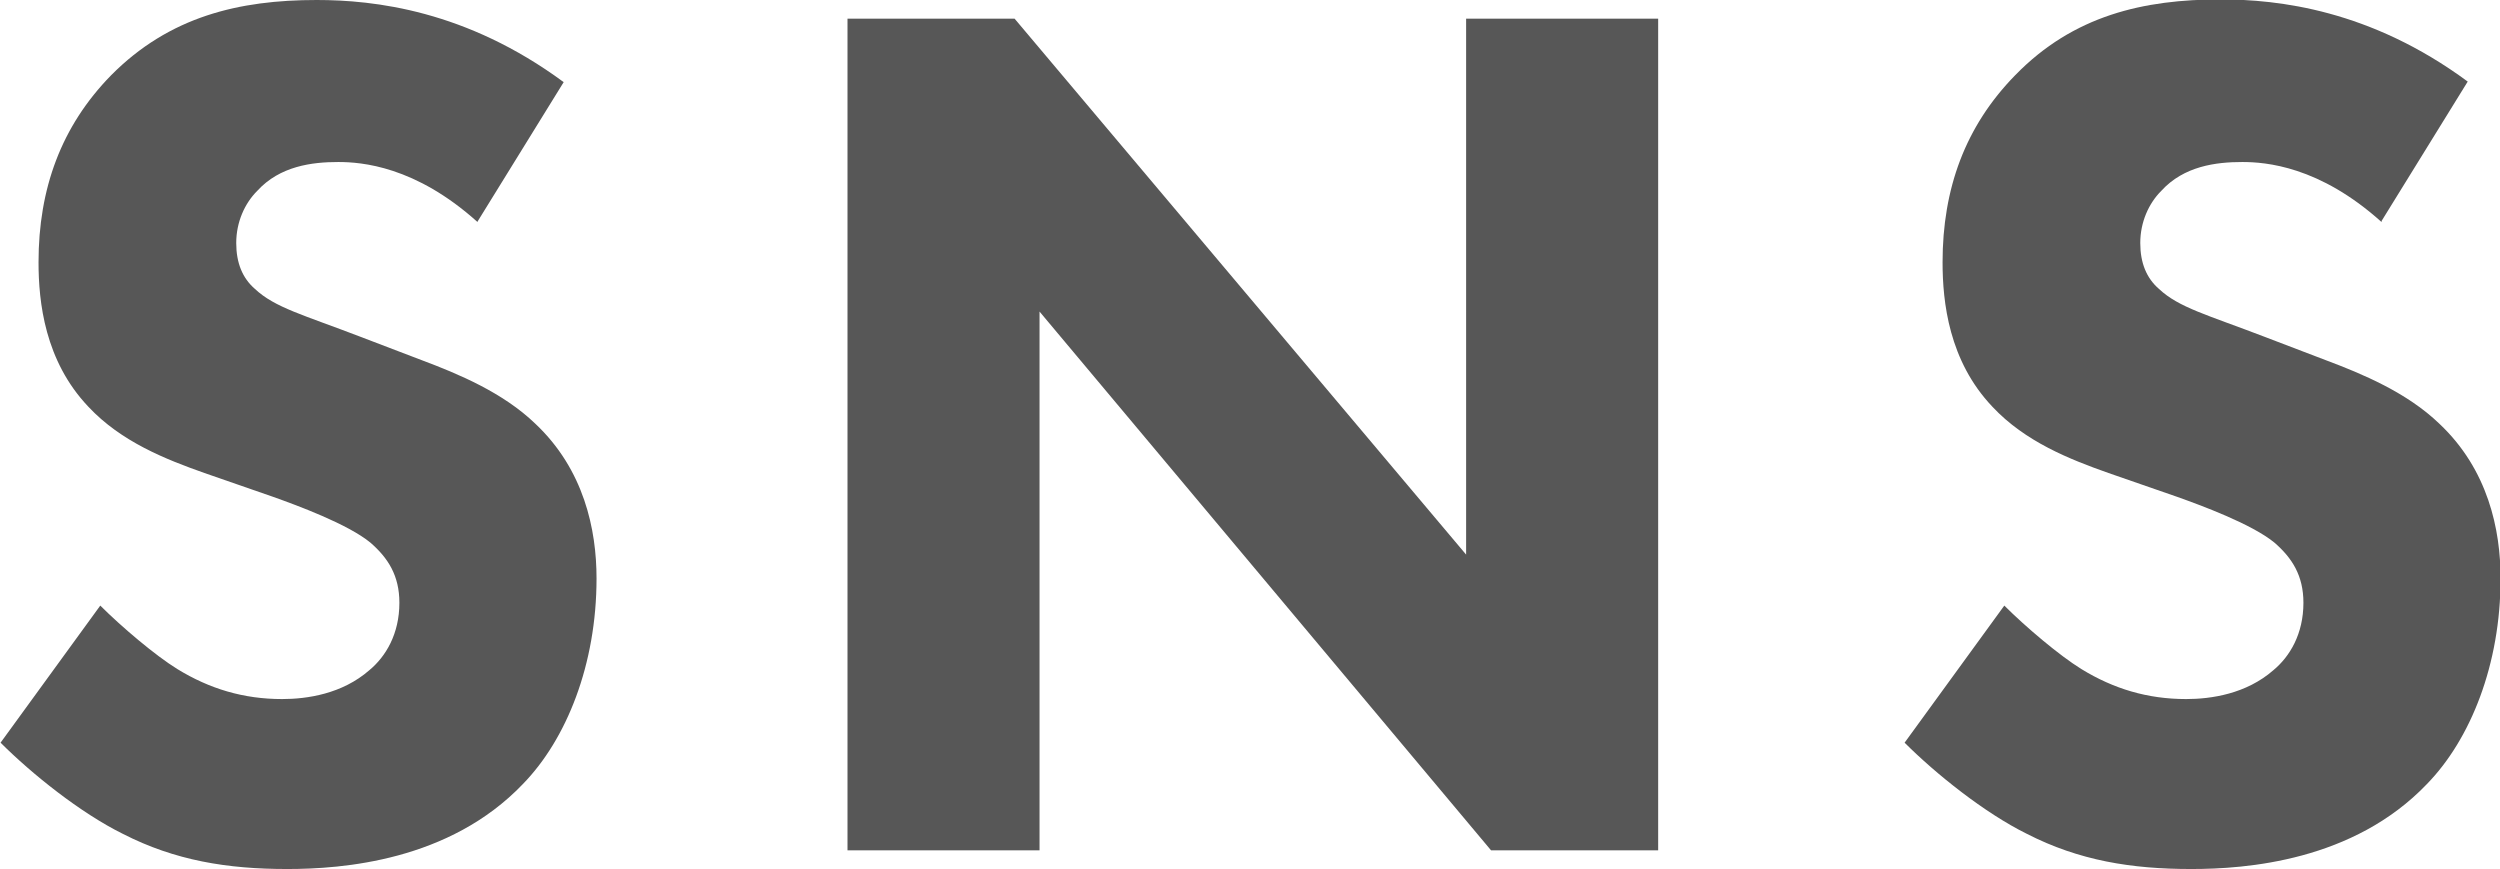
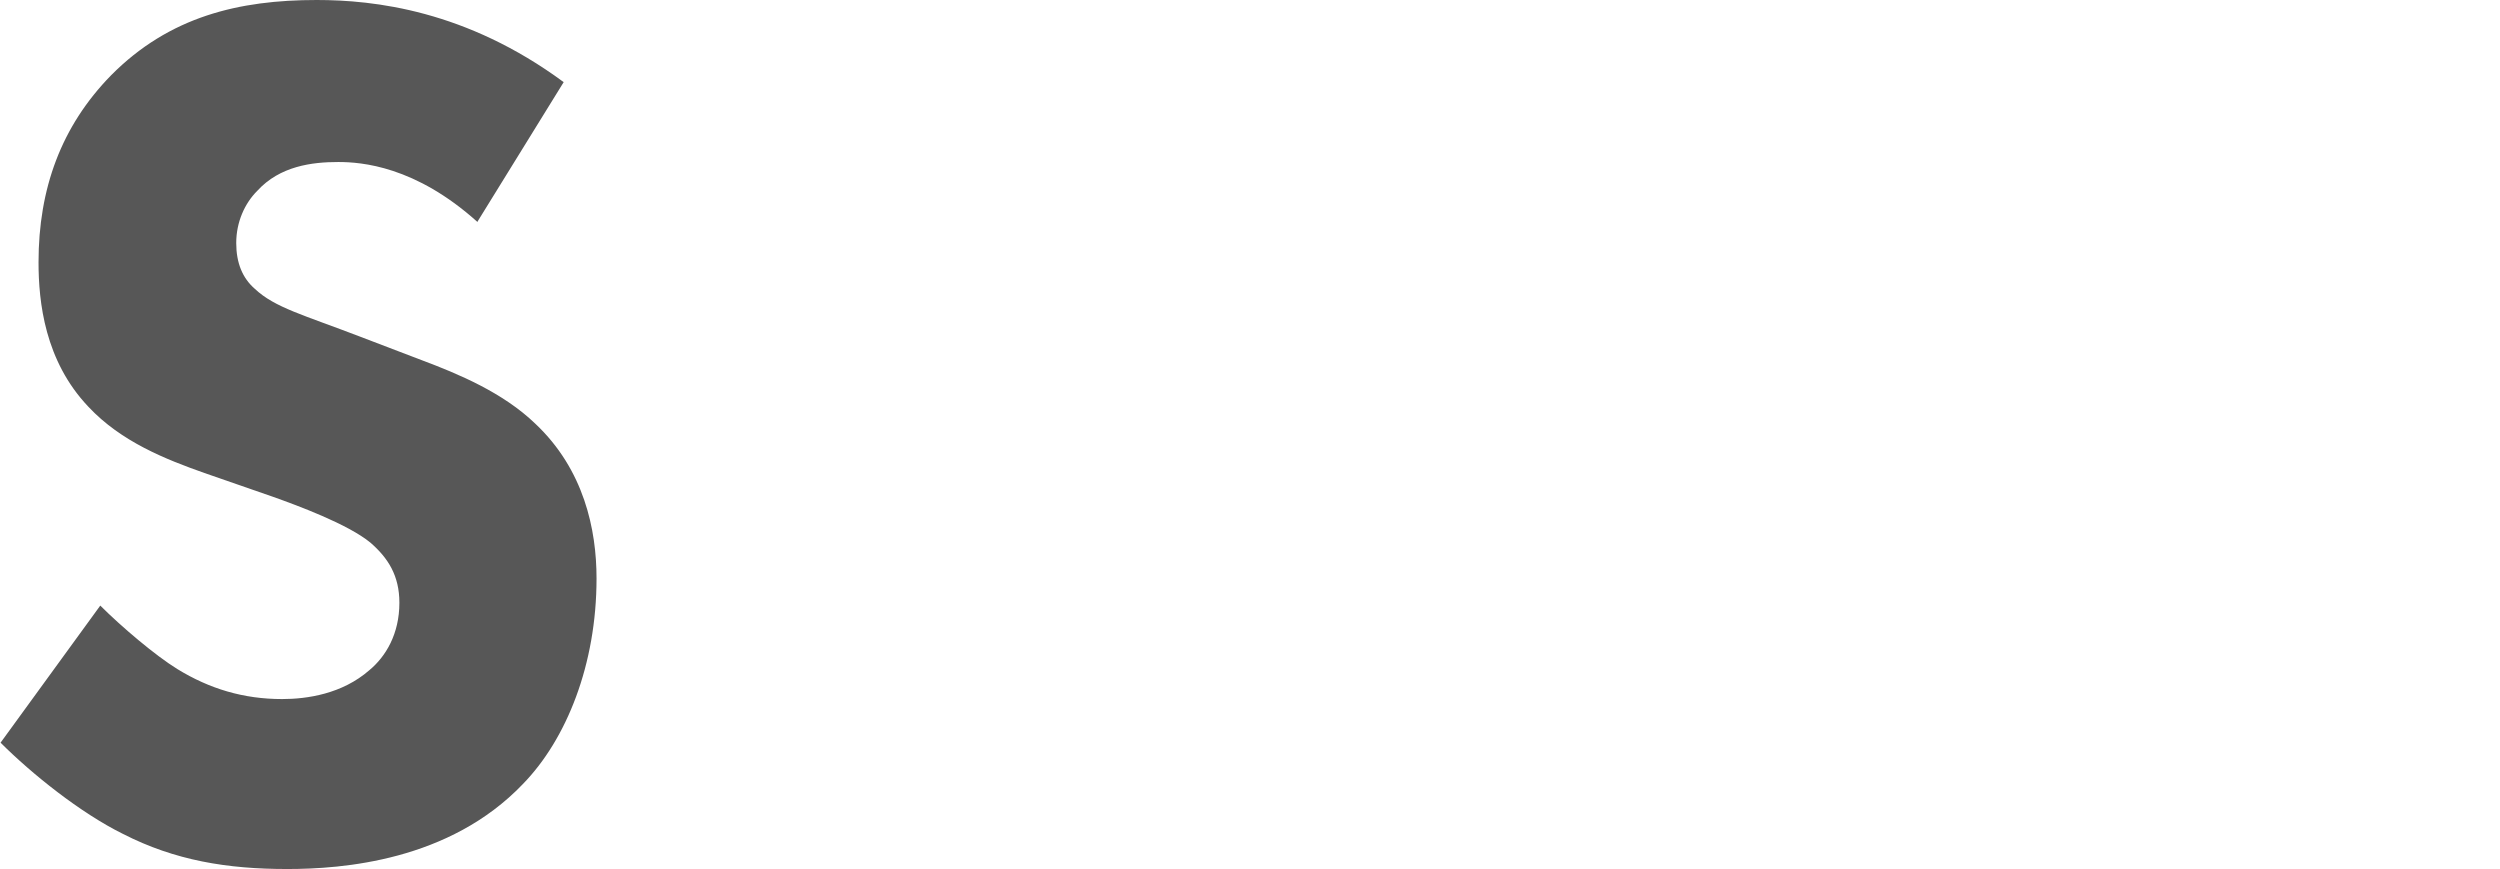
<svg xmlns="http://www.w3.org/2000/svg" id="_レイヤー_2" data-name="レイヤー 2" viewBox="0 0 44.13 15.34">
  <defs>
    <style>
      .cls-1 {
        fill: #575757;
        stroke-width: 0px;
      }
    </style>
  </defs>
  <g id="_レイヤー_1-2" data-name="レイヤー 1">
    <g>
      <path class="cls-1" d="M8.43,3.92c-1.1-.99-2.05-1.06-2.46-1.06-.46,0-1.03.07-1.43.51-.22.22-.37.55-.37.92,0,.35.11.62.33.81.35.33.86.46,1.85.84l1.1.42c.64.24,1.43.57,2,1.12.86.81,1.08,1.87,1.08,2.73,0,1.52-.53,2.84-1.3,3.63-1.3,1.36-3.19,1.5-4.16,1.5-1.06,0-1.98-.15-2.9-.62-.75-.37-1.61-1.06-2.16-1.61l1.76-2.42c.37.37.97.88,1.36,1.12.57.35,1.17.53,1.85.53.44,0,1.06-.09,1.54-.51.29-.24.53-.64.53-1.19,0-.48-.2-.79-.51-1.06-.4-.33-1.3-.66-1.72-.81l-1.21-.42c-.68-.24-1.47-.55-2.05-1.17-.77-.81-.88-1.85-.88-2.55,0-1.3.4-2.4,1.28-3.3C2.99.29,4.22,0,5.59,0c1.01,0,2.64.18,4.36,1.45l-1.52,2.46Z" />
-       <path class="cls-1" d="M14.96,15.01V.33h2.95l7.97,9.46V.33h3.39v14.68h-2.95l-7.97-9.51v9.51h-3.39Z" />
-       <path class="cls-1" d="M42.04,3.92c-1.1-.99-2.05-1.06-2.46-1.06-.46,0-1.03.07-1.43.51-.22.22-.37.55-.37.92,0,.35.11.62.33.81.35.33.86.46,1.85.84l1.1.42c.64.24,1.43.57,2,1.12.86.81,1.08,1.87,1.08,2.73,0,1.52-.53,2.84-1.3,3.63-1.3,1.36-3.19,1.5-4.16,1.5-1.06,0-1.98-.15-2.9-.62-.75-.37-1.61-1.06-2.16-1.61l1.76-2.42c.37.37.97.88,1.36,1.12.57.35,1.17.53,1.85.53.44,0,1.06-.09,1.54-.51.29-.24.53-.64.53-1.19,0-.48-.2-.79-.51-1.06-.4-.33-1.3-.66-1.72-.81l-1.21-.42c-.68-.24-1.47-.55-2.05-1.17-.77-.81-.88-1.85-.88-2.55,0-1.3.4-2.4,1.28-3.3,1.03-1.06,2.27-1.34,3.63-1.34,1.01,0,2.64.18,4.36,1.45l-1.52,2.46Z" />
    </g>
  </g>
</svg>